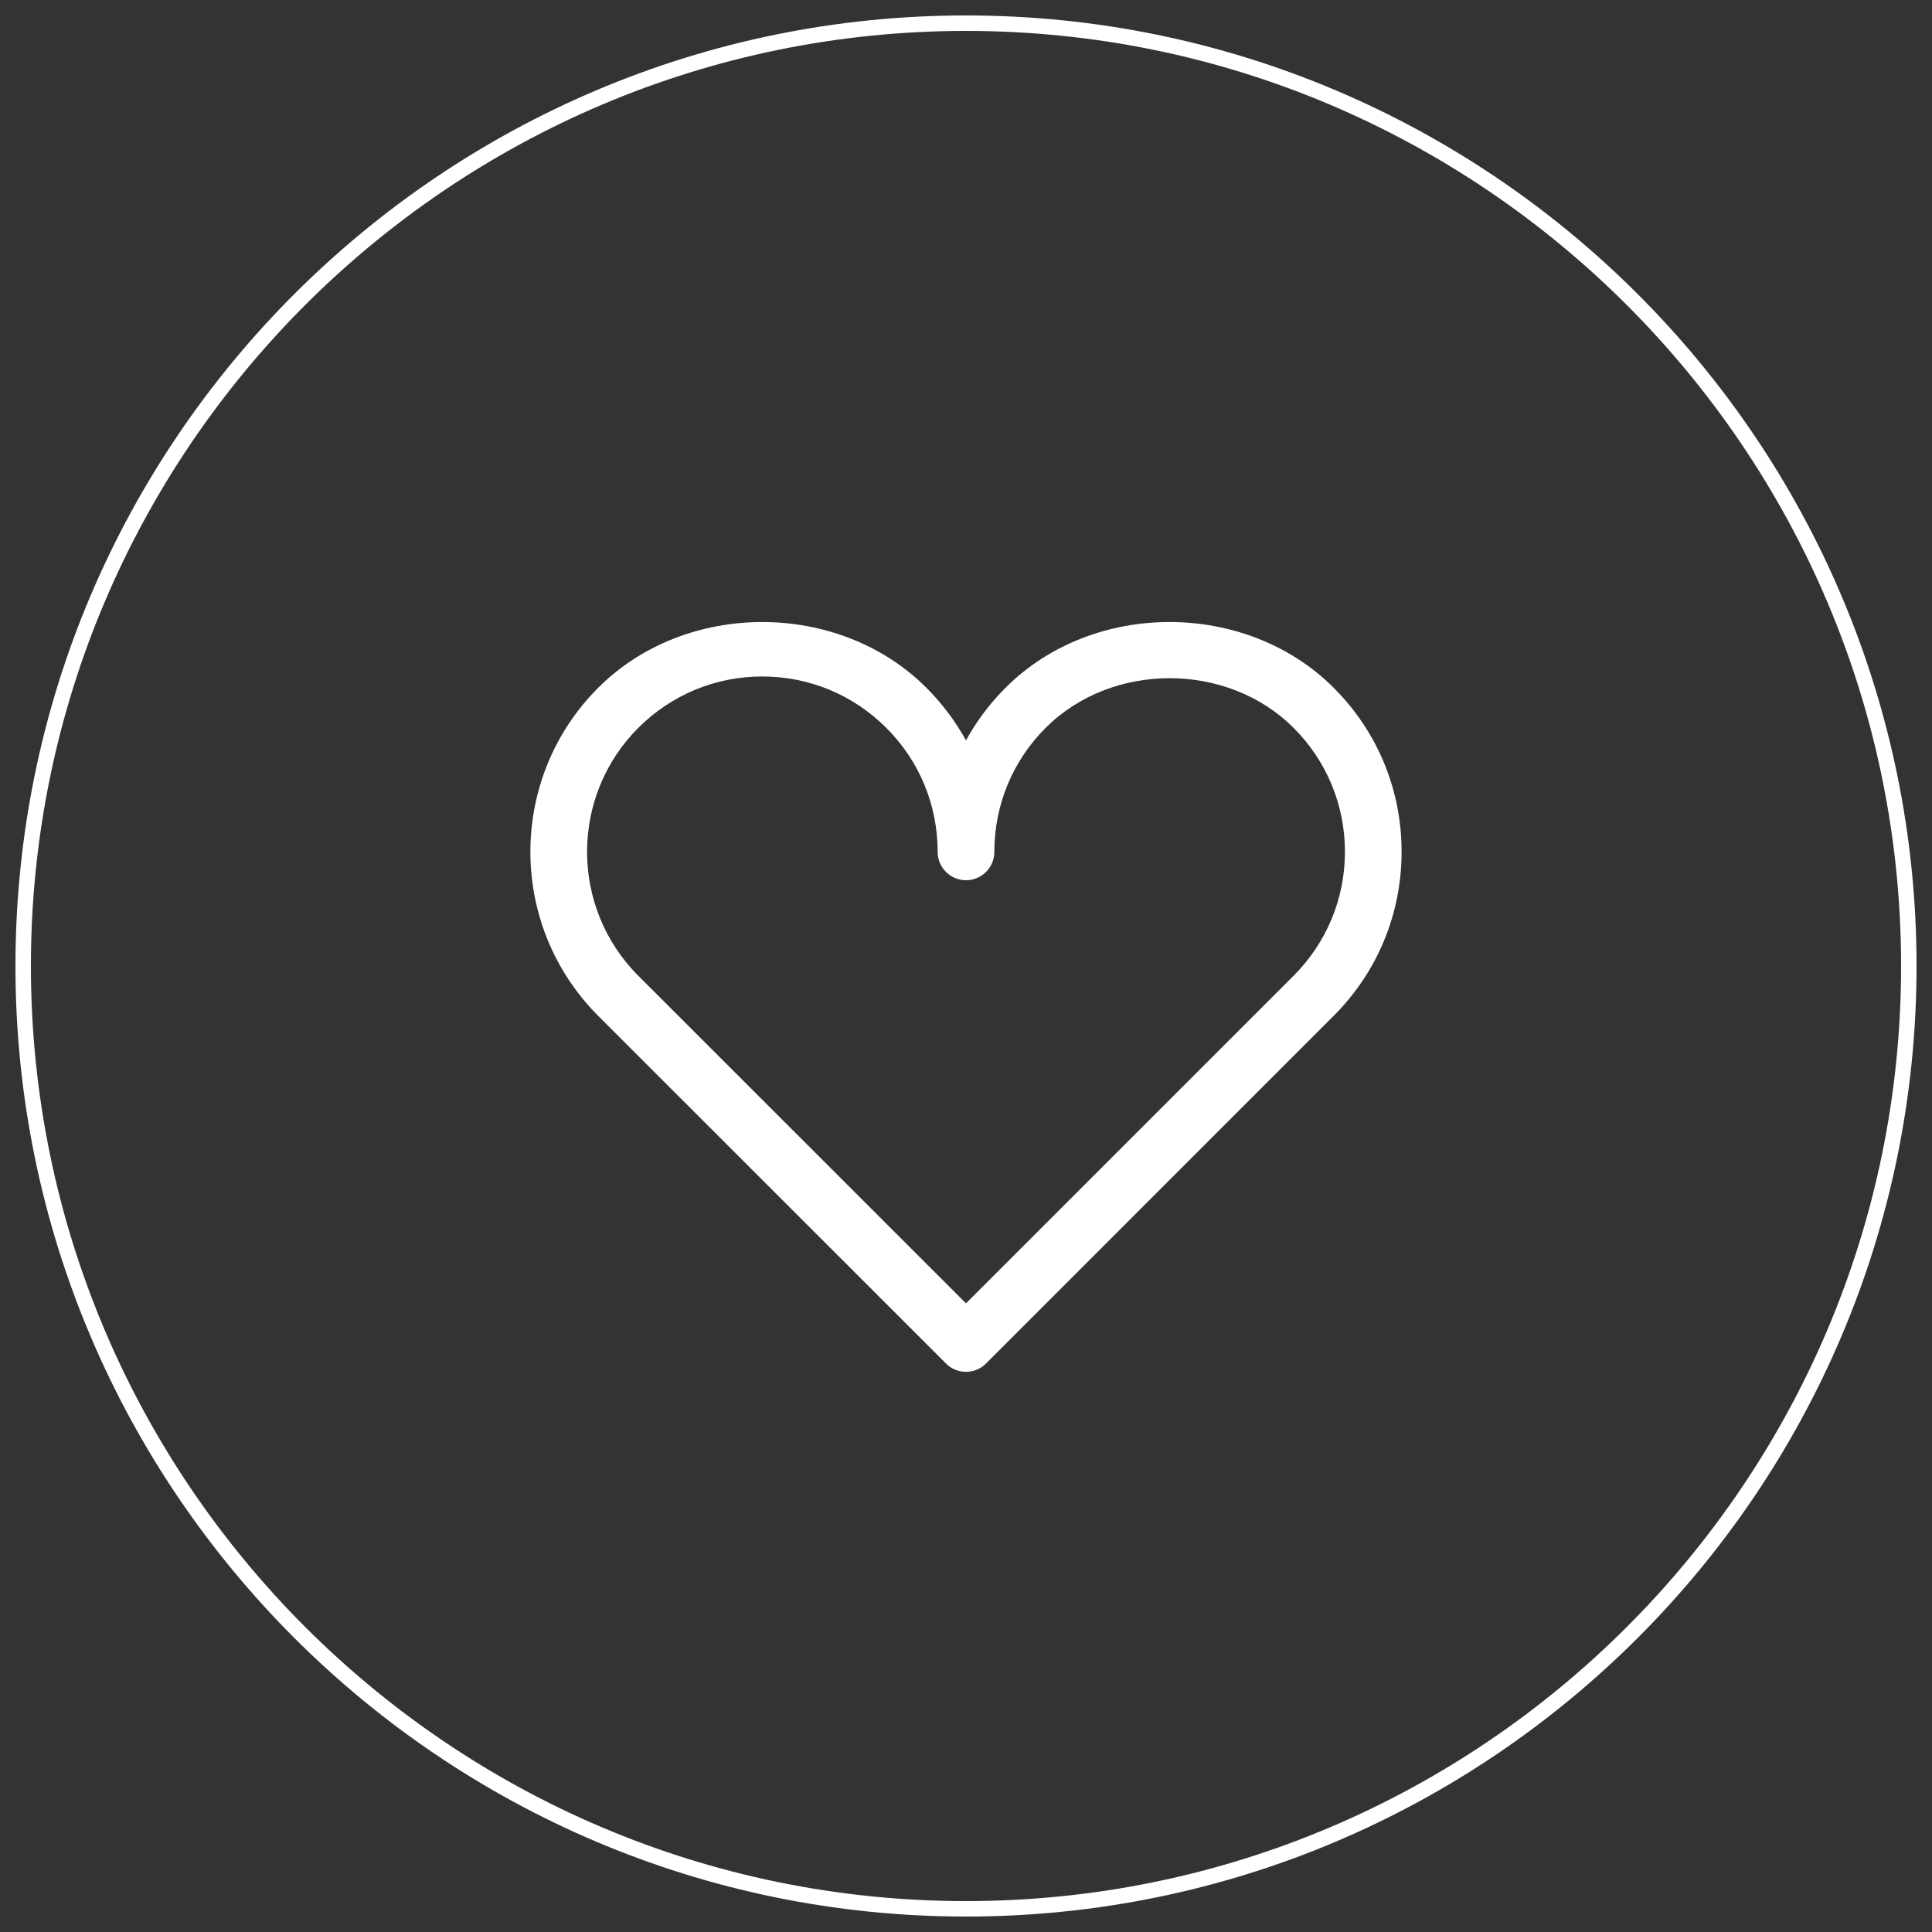
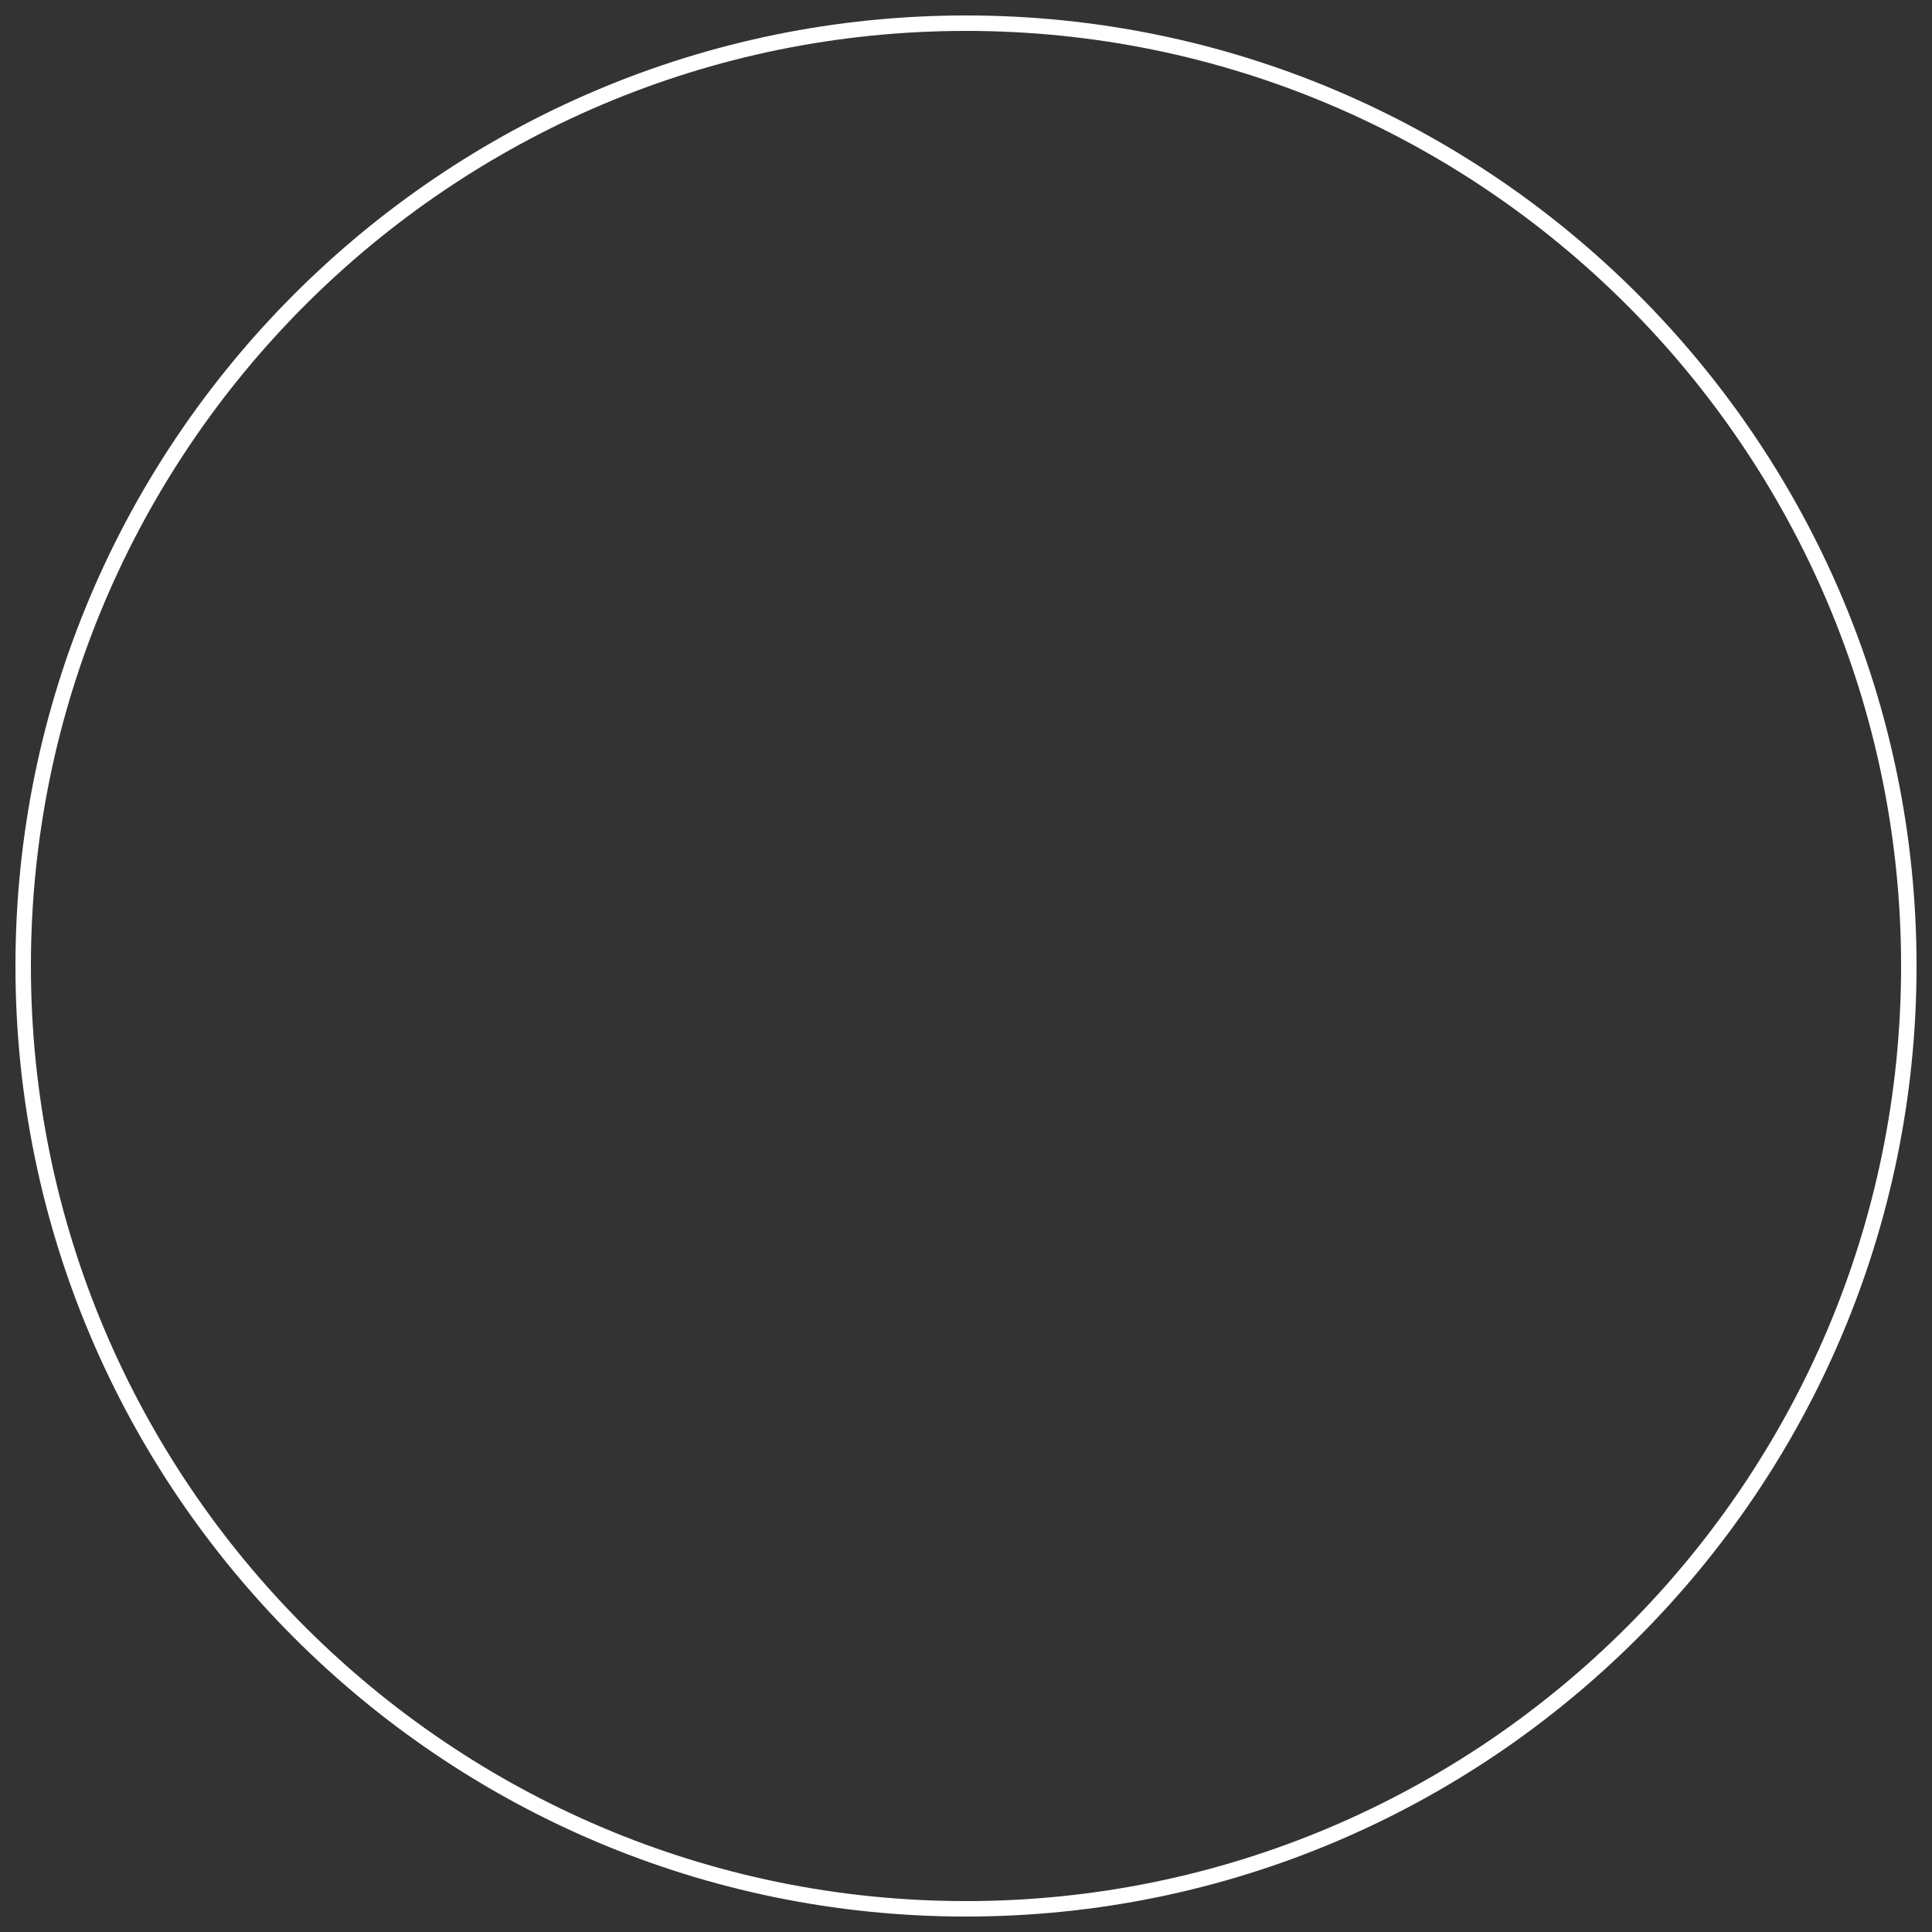
<svg xmlns="http://www.w3.org/2000/svg" version="1.1" id="Layer_1" x="0px" y="0px" width="125px" height="125px" viewBox="0 0 125 125" enable-background="new 0 0 125 125" xml:space="preserve">
  <rect x="0" y="0" width="125" height="125" fill="#333333" stroke="none" />
  <g>
-     <path fill="#FFFFFF" d="M86.285,44.496c-5.668-5.664-15.557-5.673-21.224,0c-1.027,1.024-1.883,2.17-2.562,3.407   c-0.68-1.236-1.539-2.382-2.564-3.407c-5.671-5.668-15.561-5.668-21.229,0c-5.854,5.854-5.854,15.376,0,21.232l22.498,22.49   c0.356,0.36,0.822,0.538,1.295,0.538c0.471,0,0.938-0.177,1.297-0.538l22.488-22.49c2.839-2.836,4.398-6.608,4.398-10.617   C90.684,51.101,89.124,47.33,86.285,44.496z M83.693,63.133L62.5,84.326L41.299,63.133c-4.421-4.424-4.421-11.619,0-16.041   c2.142-2.142,4.988-3.324,8.022-3.324c3.032,0,5.879,1.182,8.021,3.324c2.144,2.14,3.324,4.989,3.324,8.022   c0,1.013,0.819,1.836,1.834,1.836s1.834-0.823,1.834-1.836c0-3.034,1.181-5.885,3.319-8.022c4.288-4.287,11.761-4.283,16.04,0   c2.141,2.14,3.324,4.989,3.324,8.02S85.834,60.99,83.693,63.133z" />
    <g>
      <path fill="#FFFFFF" d="M62.5,124C28.589,124,1,96.411,1,62.5S28.589,1,62.5,1S124,28.589,124,62.5S96.411,124,62.5,124z M62.5,2    C29.141,2,2,29.14,2,62.5S29.141,123,62.5,123S123,95.86,123,62.5S95.859,2,62.5,2z" />
    </g>
  </g>
</svg>